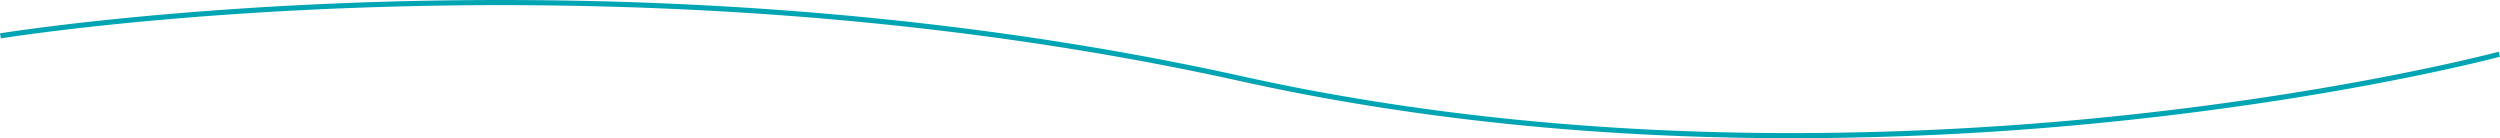
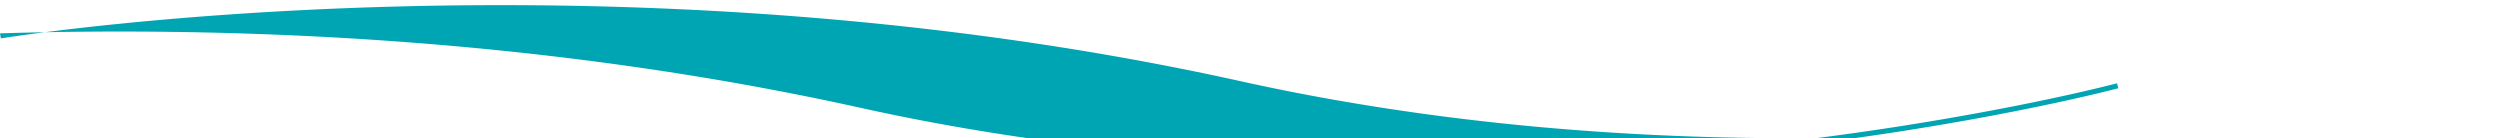
<svg xmlns="http://www.w3.org/2000/svg" width="2432.679" height="134.488" viewBox="0 0 2432.679 134.488">
-   <path id="Path_19" data-name="Path 19" d="M-1028.428,1436.558q-16.636,0-33.168-.191c-34.789-.4-69.733-1.452-103.862-3.122-35.926-1.758-71.939-4.251-107.036-7.409-36.812-3.313-73.637-7.45-109.451-12.3-37.444-5.067-74.825-11.05-111.1-17.782-23.919-4.439-48.119-9.361-71.928-14.63-37.771-8.359-76.711-16.126-115.738-23.083-37.332-6.656-75.736-12.749-114.146-18.11-36.624-5.112-74.22-9.693-111.743-13.616-35.647-3.727-72.161-6.958-108.528-9.6-88.294-6.422-178.549-9.646-269.509-9.646q-57.979,0-116.241,1.748c-51.131,1.536-102.441,4.1-152.506,7.627-40.049,2.819-79.4,6.255-116.945,10.212-63.912,6.734-100.9,12.718-101.264,12.778l-.8-4.935c.368-.06,37.494-6.067,101.545-12.815,37.606-3.963,77.01-7.4,117.117-10.227,50.131-3.529,101.509-6.1,152.707-7.637q58.284-1.751,116.388-1.75c91.088,0,181.454,3.228,269.875,9.659,36.419,2.649,72.986,5.884,108.685,9.617,37.579,3.929,75.233,8.517,111.913,13.637,38.472,5.37,76.938,11.473,114.332,18.139,39.095,6.97,78.1,14.75,115.941,23.124,23.753,5.257,47.9,10.167,71.76,14.6,36.193,6.717,73.487,12.686,110.845,17.741,35.736,4.836,72.48,8.964,109.212,12.27,35.025,3.152,70.963,5.641,106.817,7.4,34.062,1.667,68.938,2.716,103.661,3.118q16.541.191,33.182.191a3082.889,3082.889,0,0,0,334.669-18.567c48.7-5.336,97.551-11.842,145.19-19.335,38.113-6,75.542-12.633,111.247-19.729,31.768-6.314,56.26-11.829,71.213-15.343,16.2-3.808,25-6.154,25.091-6.177l1.29,4.831c-.087.023-8.932,2.38-25.181,6.2-14.983,3.522-39.523,9.049-71.348,15.375-35.764,7.109-73.254,13.759-111.429,19.766-47.716,7.508-96.644,14.025-145.424,19.372A3088.414,3088.414,0,0,1-1028.428,1436.558Z" transform="translate(2772.402 -1302.07)" fill="#00a5b3" />
+   <path id="Path_19" data-name="Path 19" d="M-1028.428,1436.558q-16.636,0-33.168-.191c-34.789-.4-69.733-1.452-103.862-3.122-35.926-1.758-71.939-4.251-107.036-7.409-36.812-3.313-73.637-7.45-109.451-12.3-37.444-5.067-74.825-11.05-111.1-17.782-23.919-4.439-48.119-9.361-71.928-14.63-37.771-8.359-76.711-16.126-115.738-23.083-37.332-6.656-75.736-12.749-114.146-18.11-36.624-5.112-74.22-9.693-111.743-13.616-35.647-3.727-72.161-6.958-108.528-9.6-88.294-6.422-178.549-9.646-269.509-9.646q-57.979,0-116.241,1.748c-51.131,1.536-102.441,4.1-152.506,7.627-40.049,2.819-79.4,6.255-116.945,10.212-63.912,6.734-100.9,12.718-101.264,12.778l-.8-4.935q58.284-1.751,116.388-1.75c91.088,0,181.454,3.228,269.875,9.659,36.419,2.649,72.986,5.884,108.685,9.617,37.579,3.929,75.233,8.517,111.913,13.637,38.472,5.37,76.938,11.473,114.332,18.139,39.095,6.97,78.1,14.75,115.941,23.124,23.753,5.257,47.9,10.167,71.76,14.6,36.193,6.717,73.487,12.686,110.845,17.741,35.736,4.836,72.48,8.964,109.212,12.27,35.025,3.152,70.963,5.641,106.817,7.4,34.062,1.667,68.938,2.716,103.661,3.118q16.541.191,33.182.191a3082.889,3082.889,0,0,0,334.669-18.567c48.7-5.336,97.551-11.842,145.19-19.335,38.113-6,75.542-12.633,111.247-19.729,31.768-6.314,56.26-11.829,71.213-15.343,16.2-3.808,25-6.154,25.091-6.177l1.29,4.831c-.087.023-8.932,2.38-25.181,6.2-14.983,3.522-39.523,9.049-71.348,15.375-35.764,7.109-73.254,13.759-111.429,19.766-47.716,7.508-96.644,14.025-145.424,19.372A3088.414,3088.414,0,0,1-1028.428,1436.558Z" transform="translate(2772.402 -1302.07)" fill="#00a5b3" />
</svg>